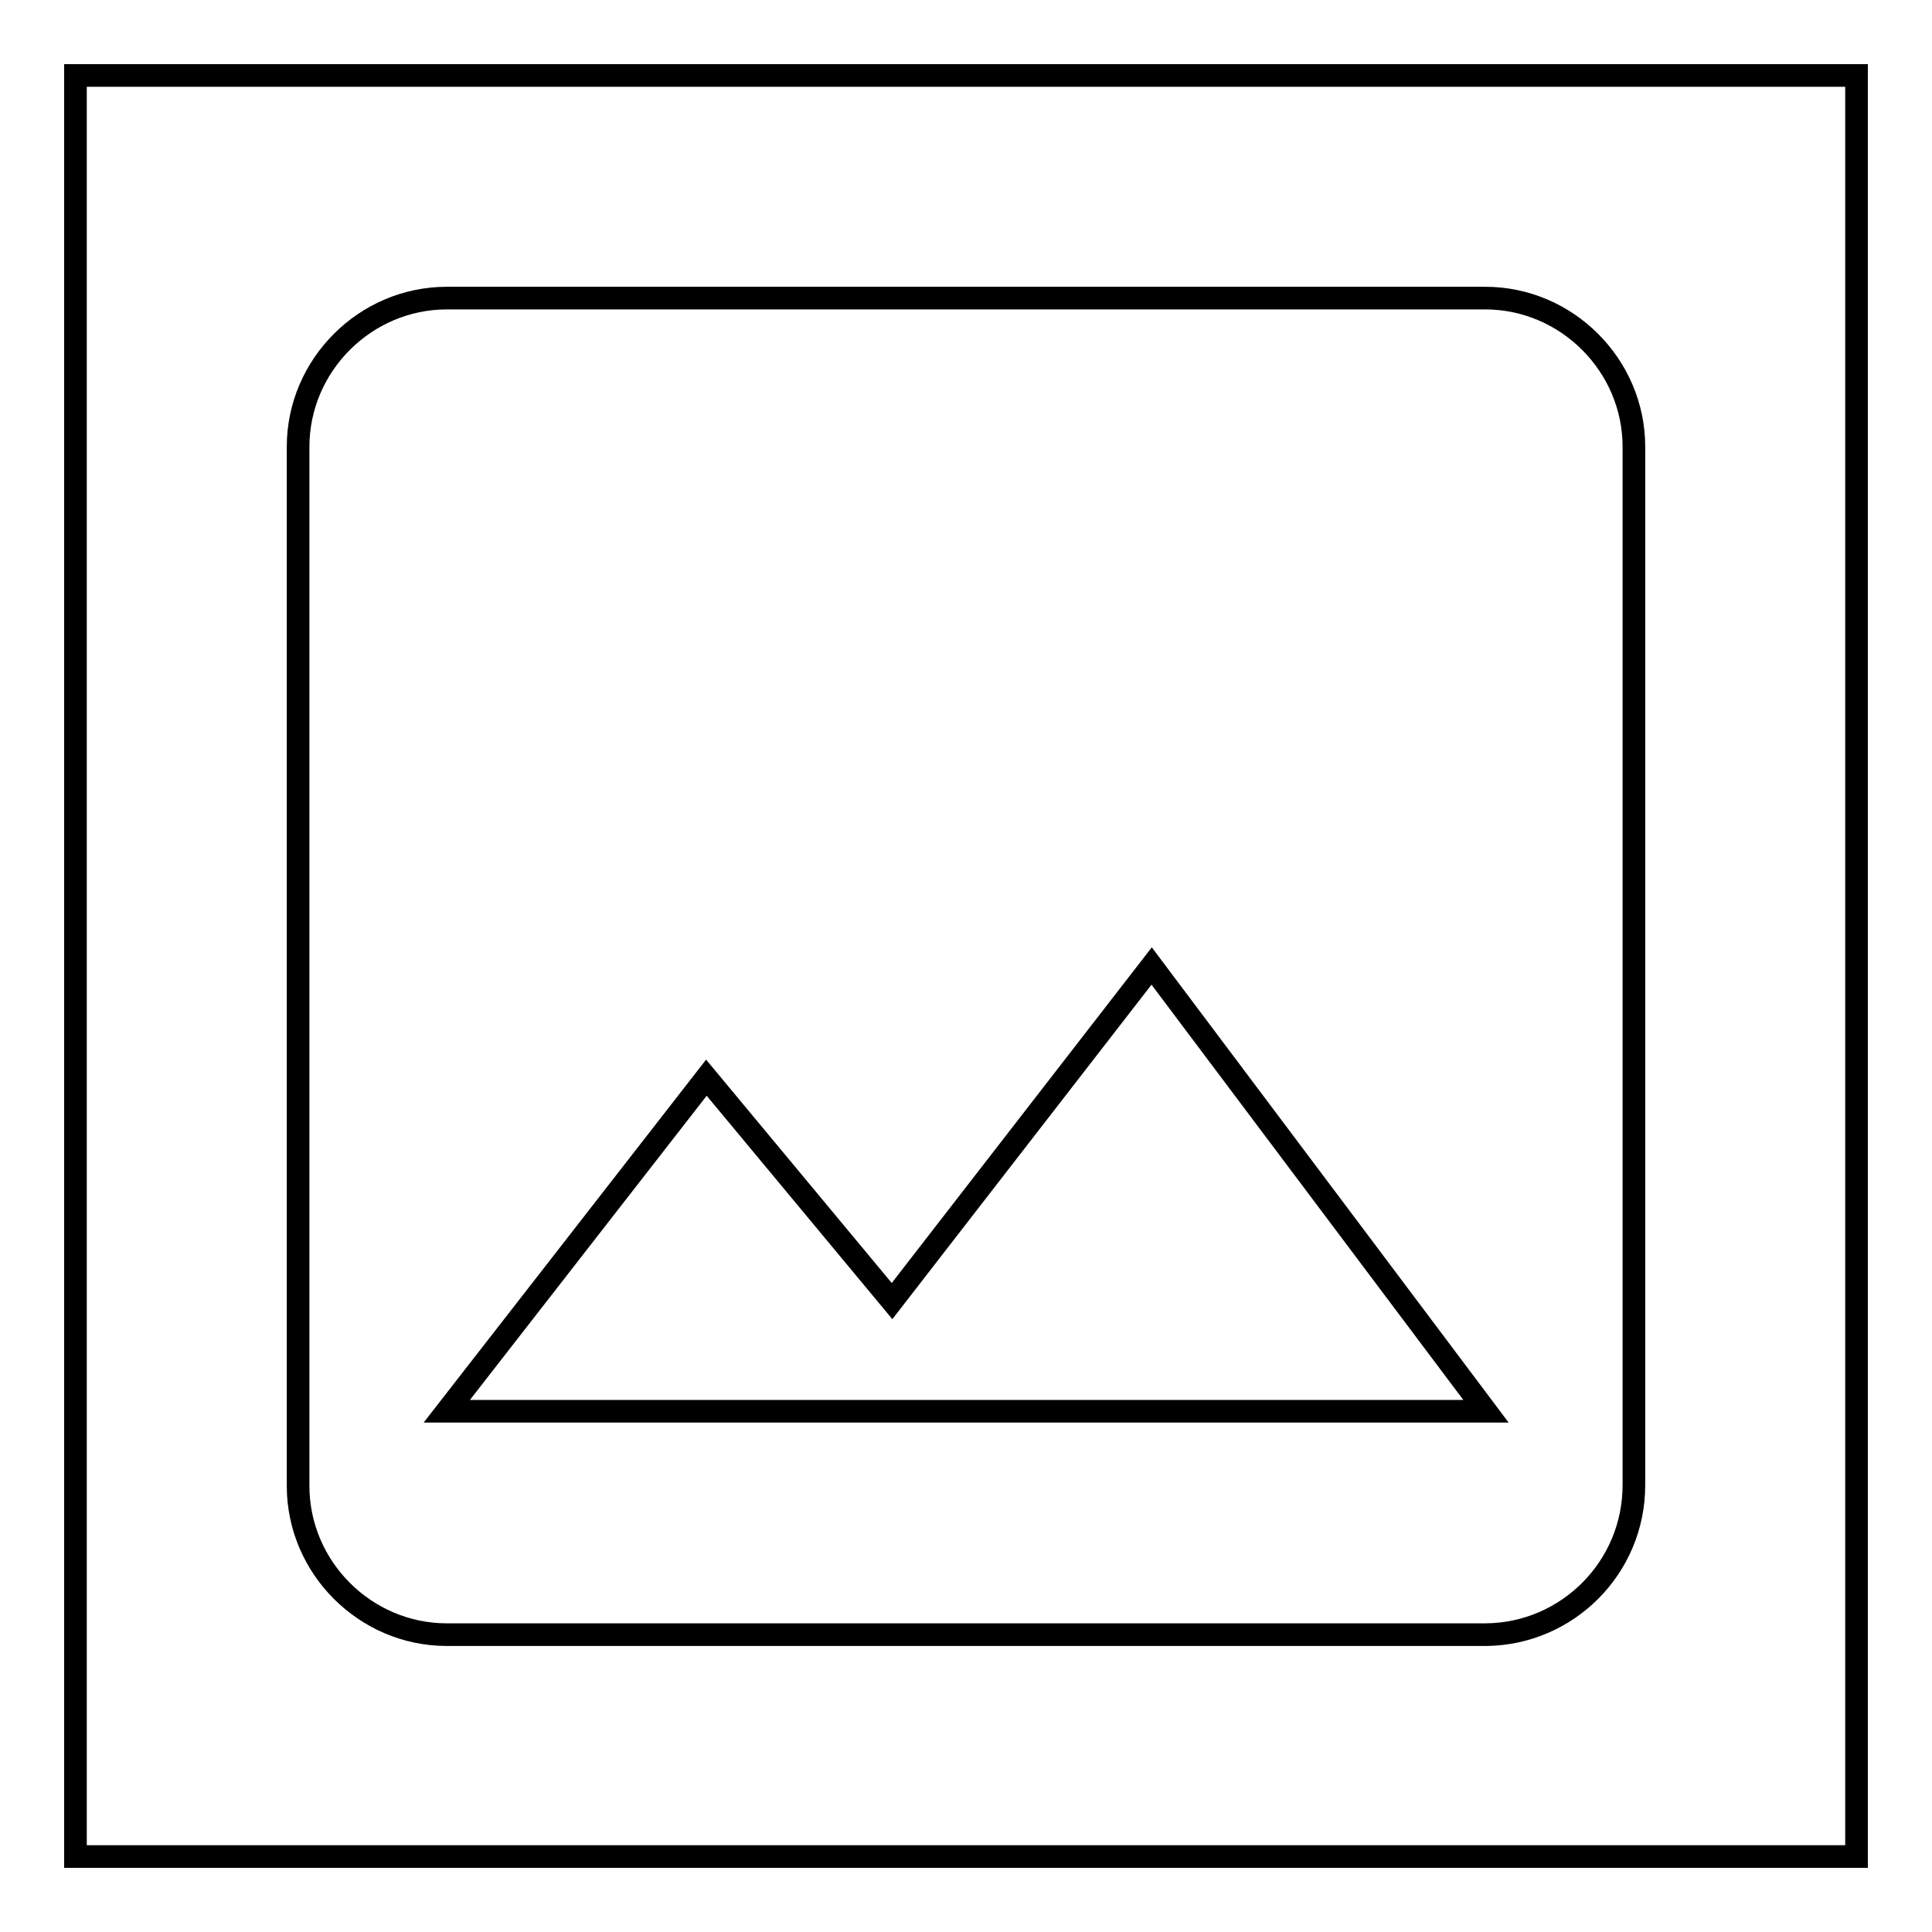
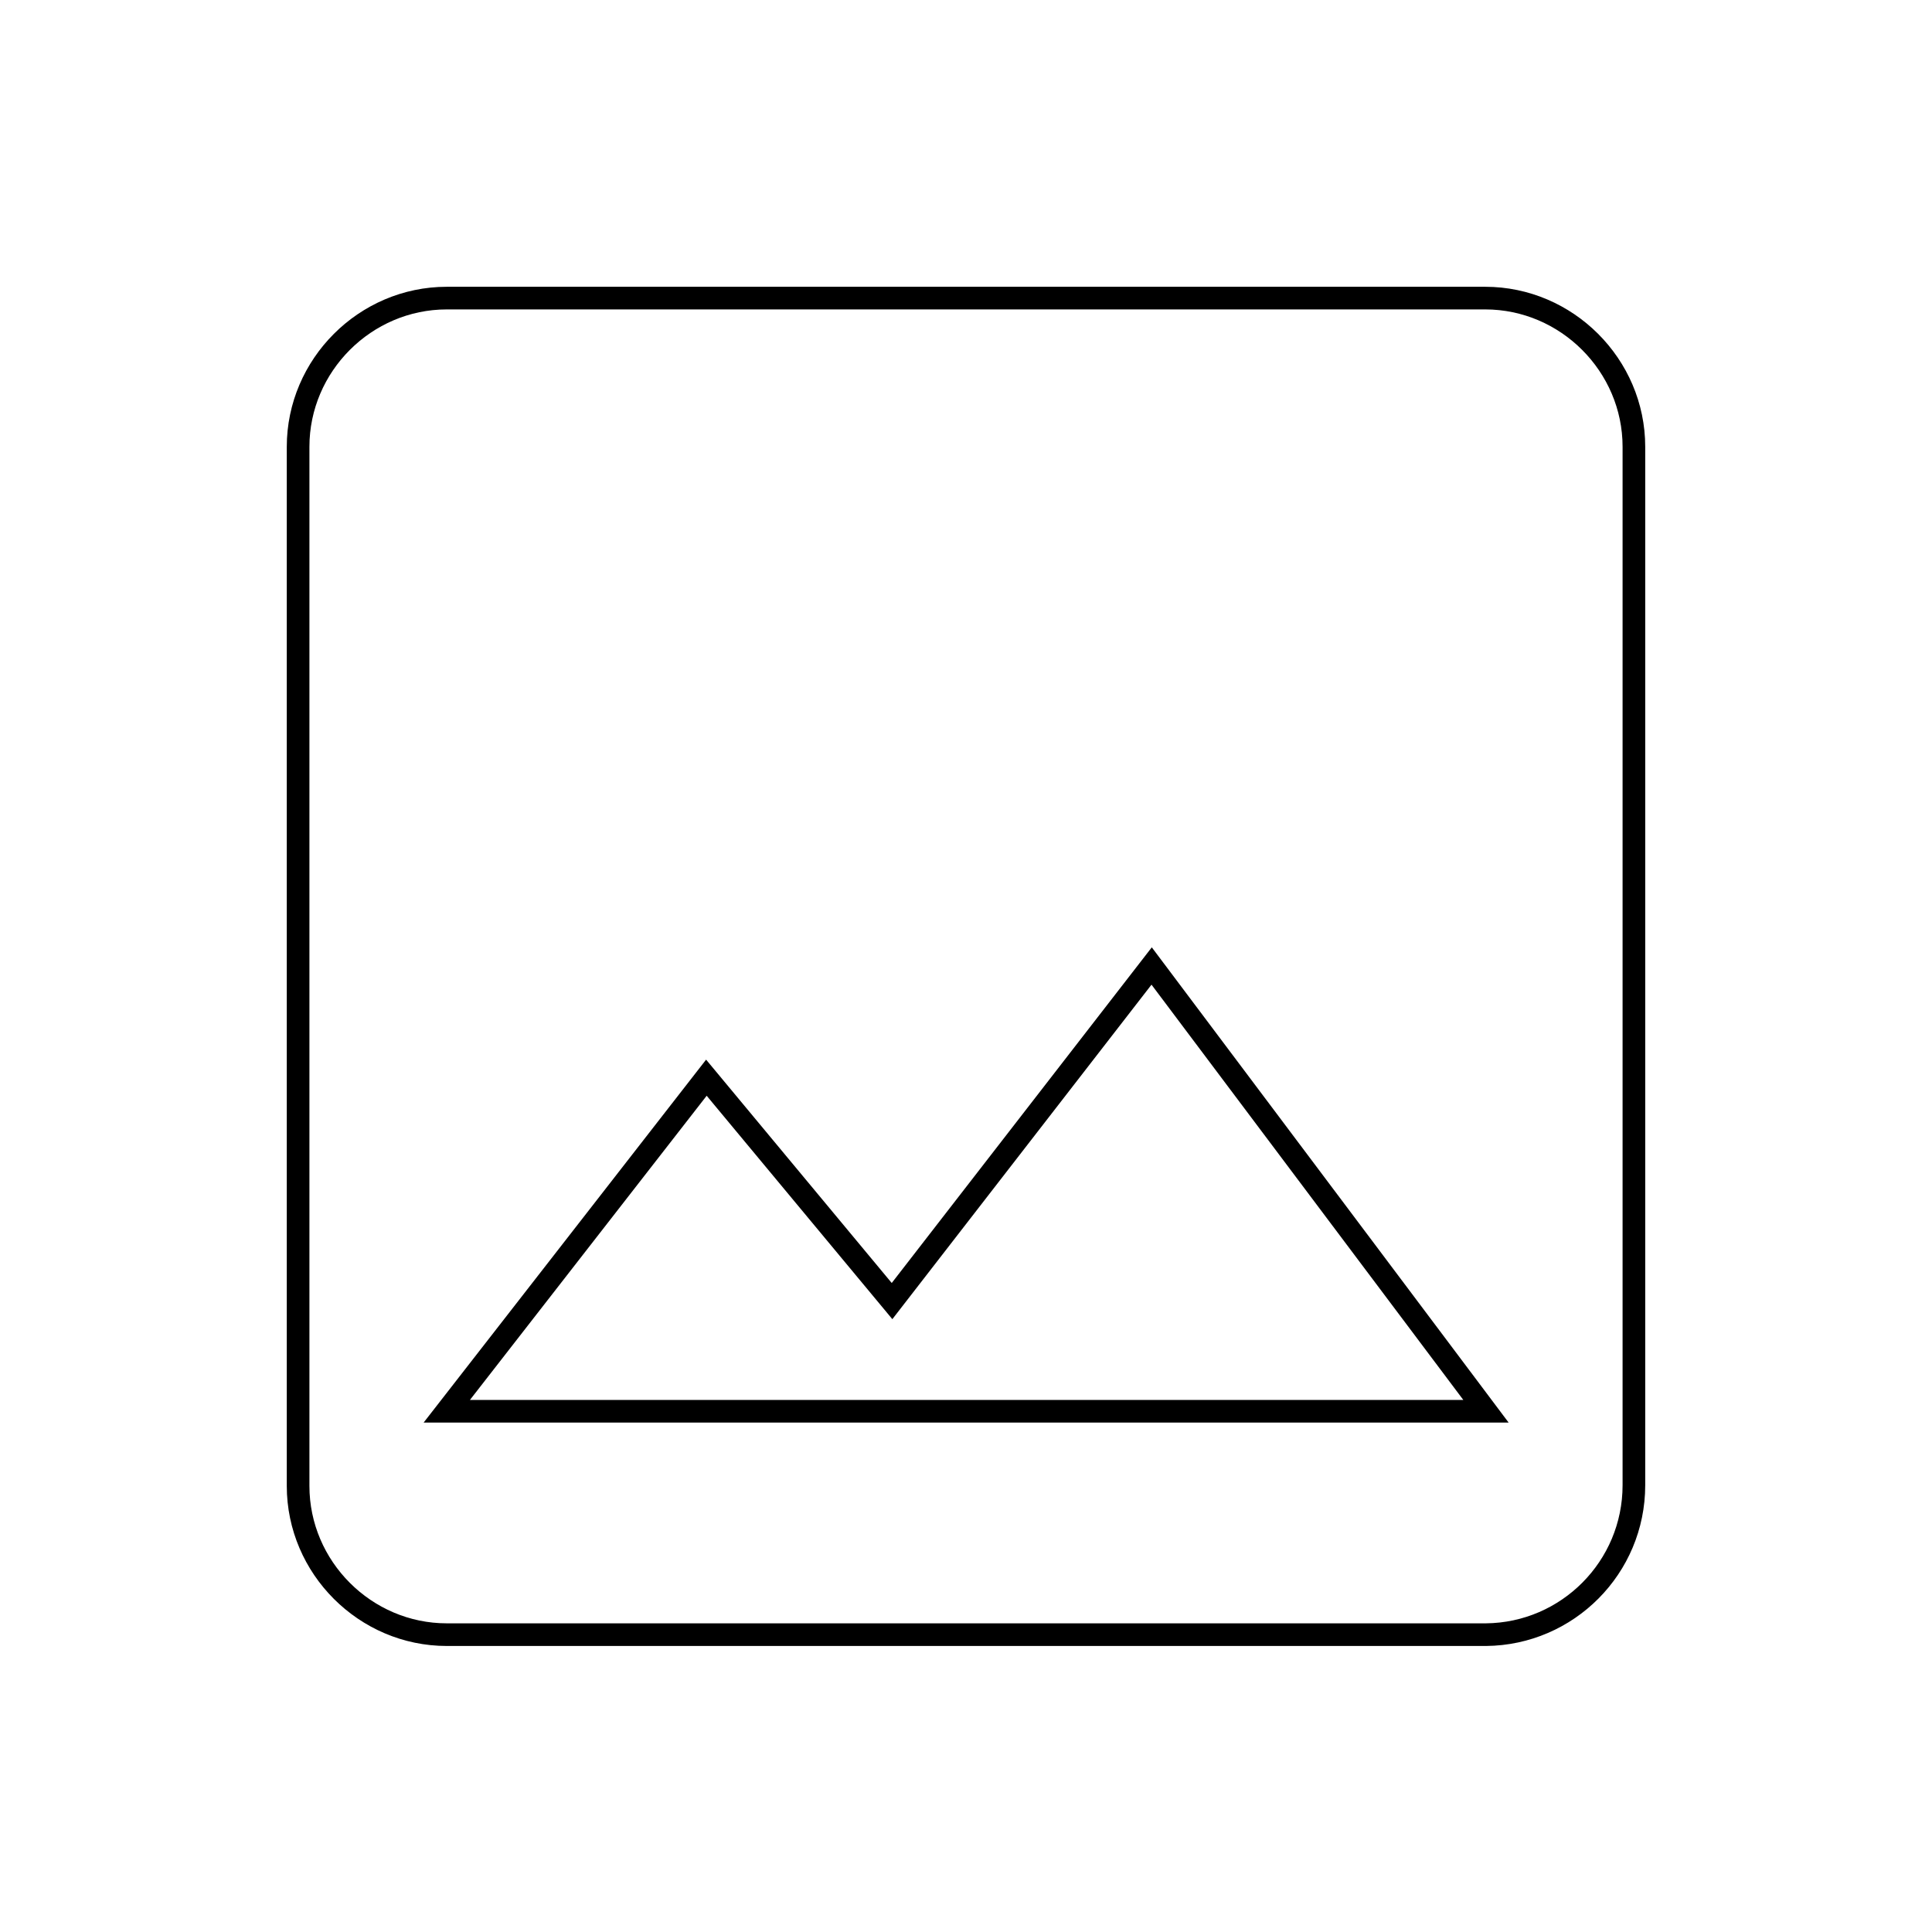
<svg xmlns="http://www.w3.org/2000/svg" version="1.1" x="0px" y="0px" viewBox="0 0 256 256" enable-background="new 0 0 256 256" xml:space="preserve">
  <g>
    <g>
-       <path stroke-width="3" fill-opacity="0" stroke="#000000" d="M10,10h236v236H10V10z" />
      <path stroke-width="3" fill-opacity="0" stroke="#000000" d="M216.5,196.8V59.2c0-10.8-8.9-19.7-19.7-19.7H59.2c-10.8,0-19.7,8.9-19.7,19.7v137.7c0,10.8,8.9,19.7,19.7,19.7h137.7C207.7,216.5,216.5,207.7,216.5,196.8z M93.6,142.8l24.6,29.6l34.4-44.4l44.3,59H59.2L93.6,142.8z" />
    </g>
  </g>
</svg>